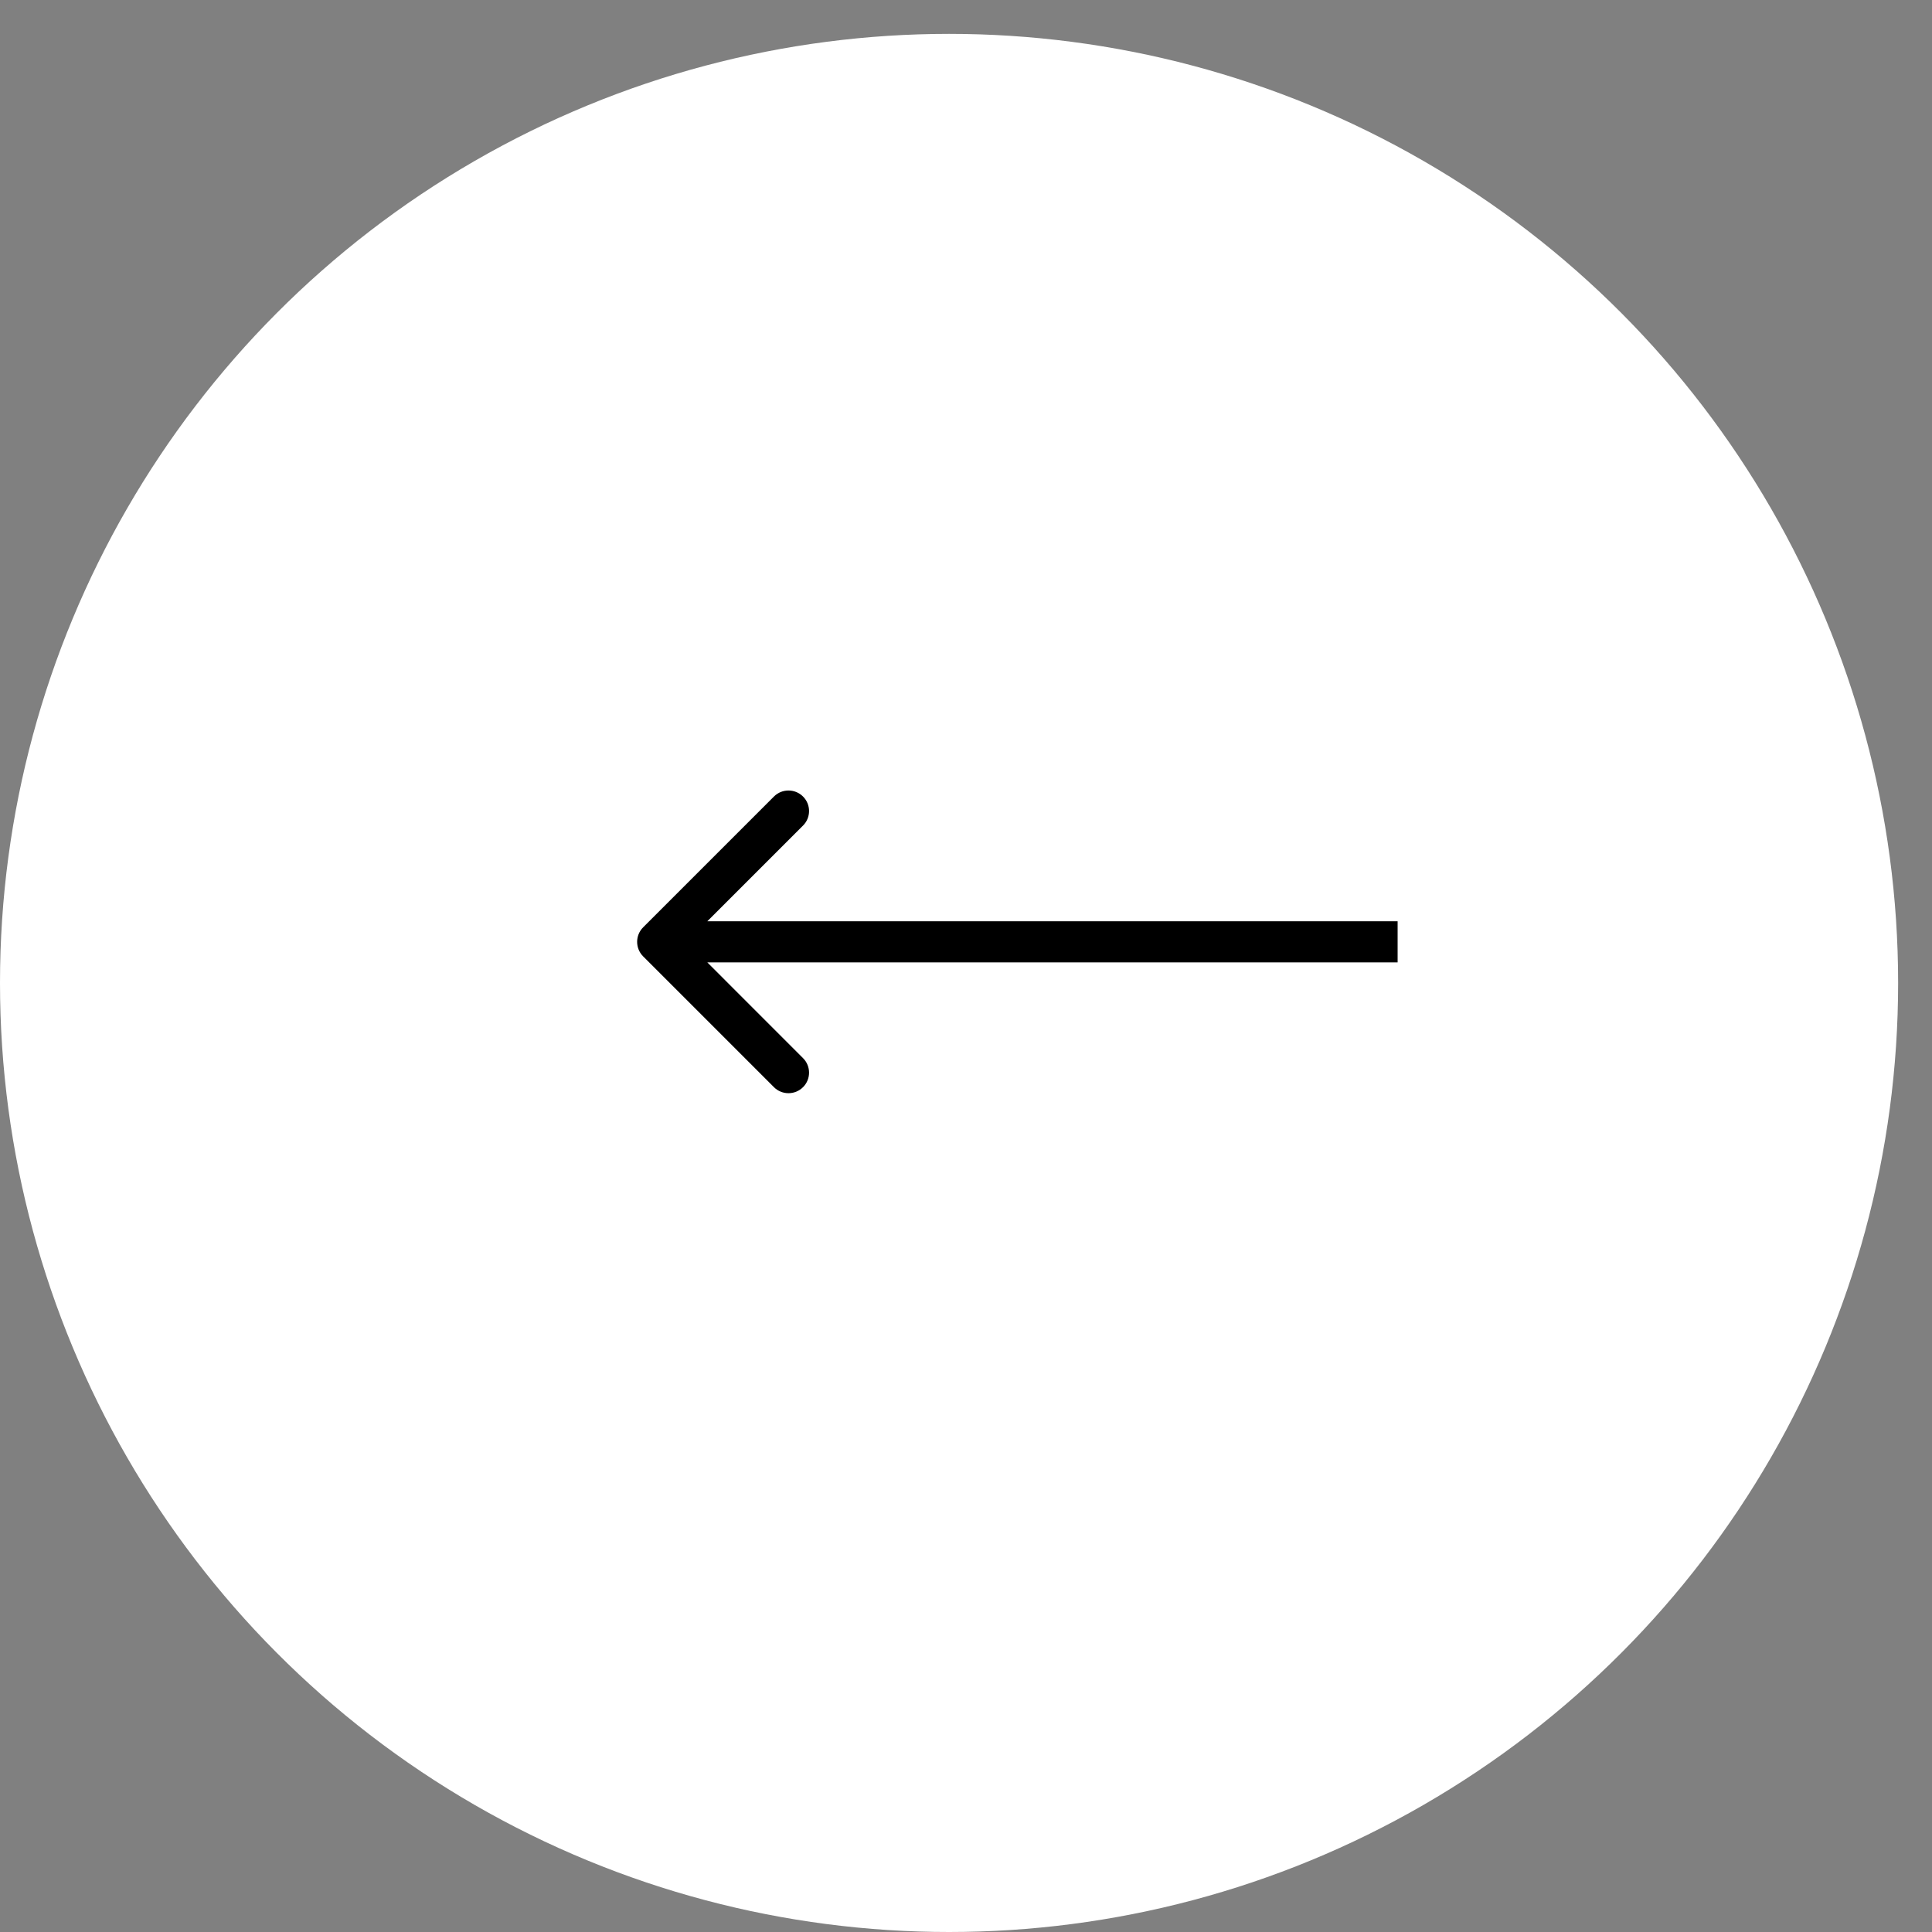
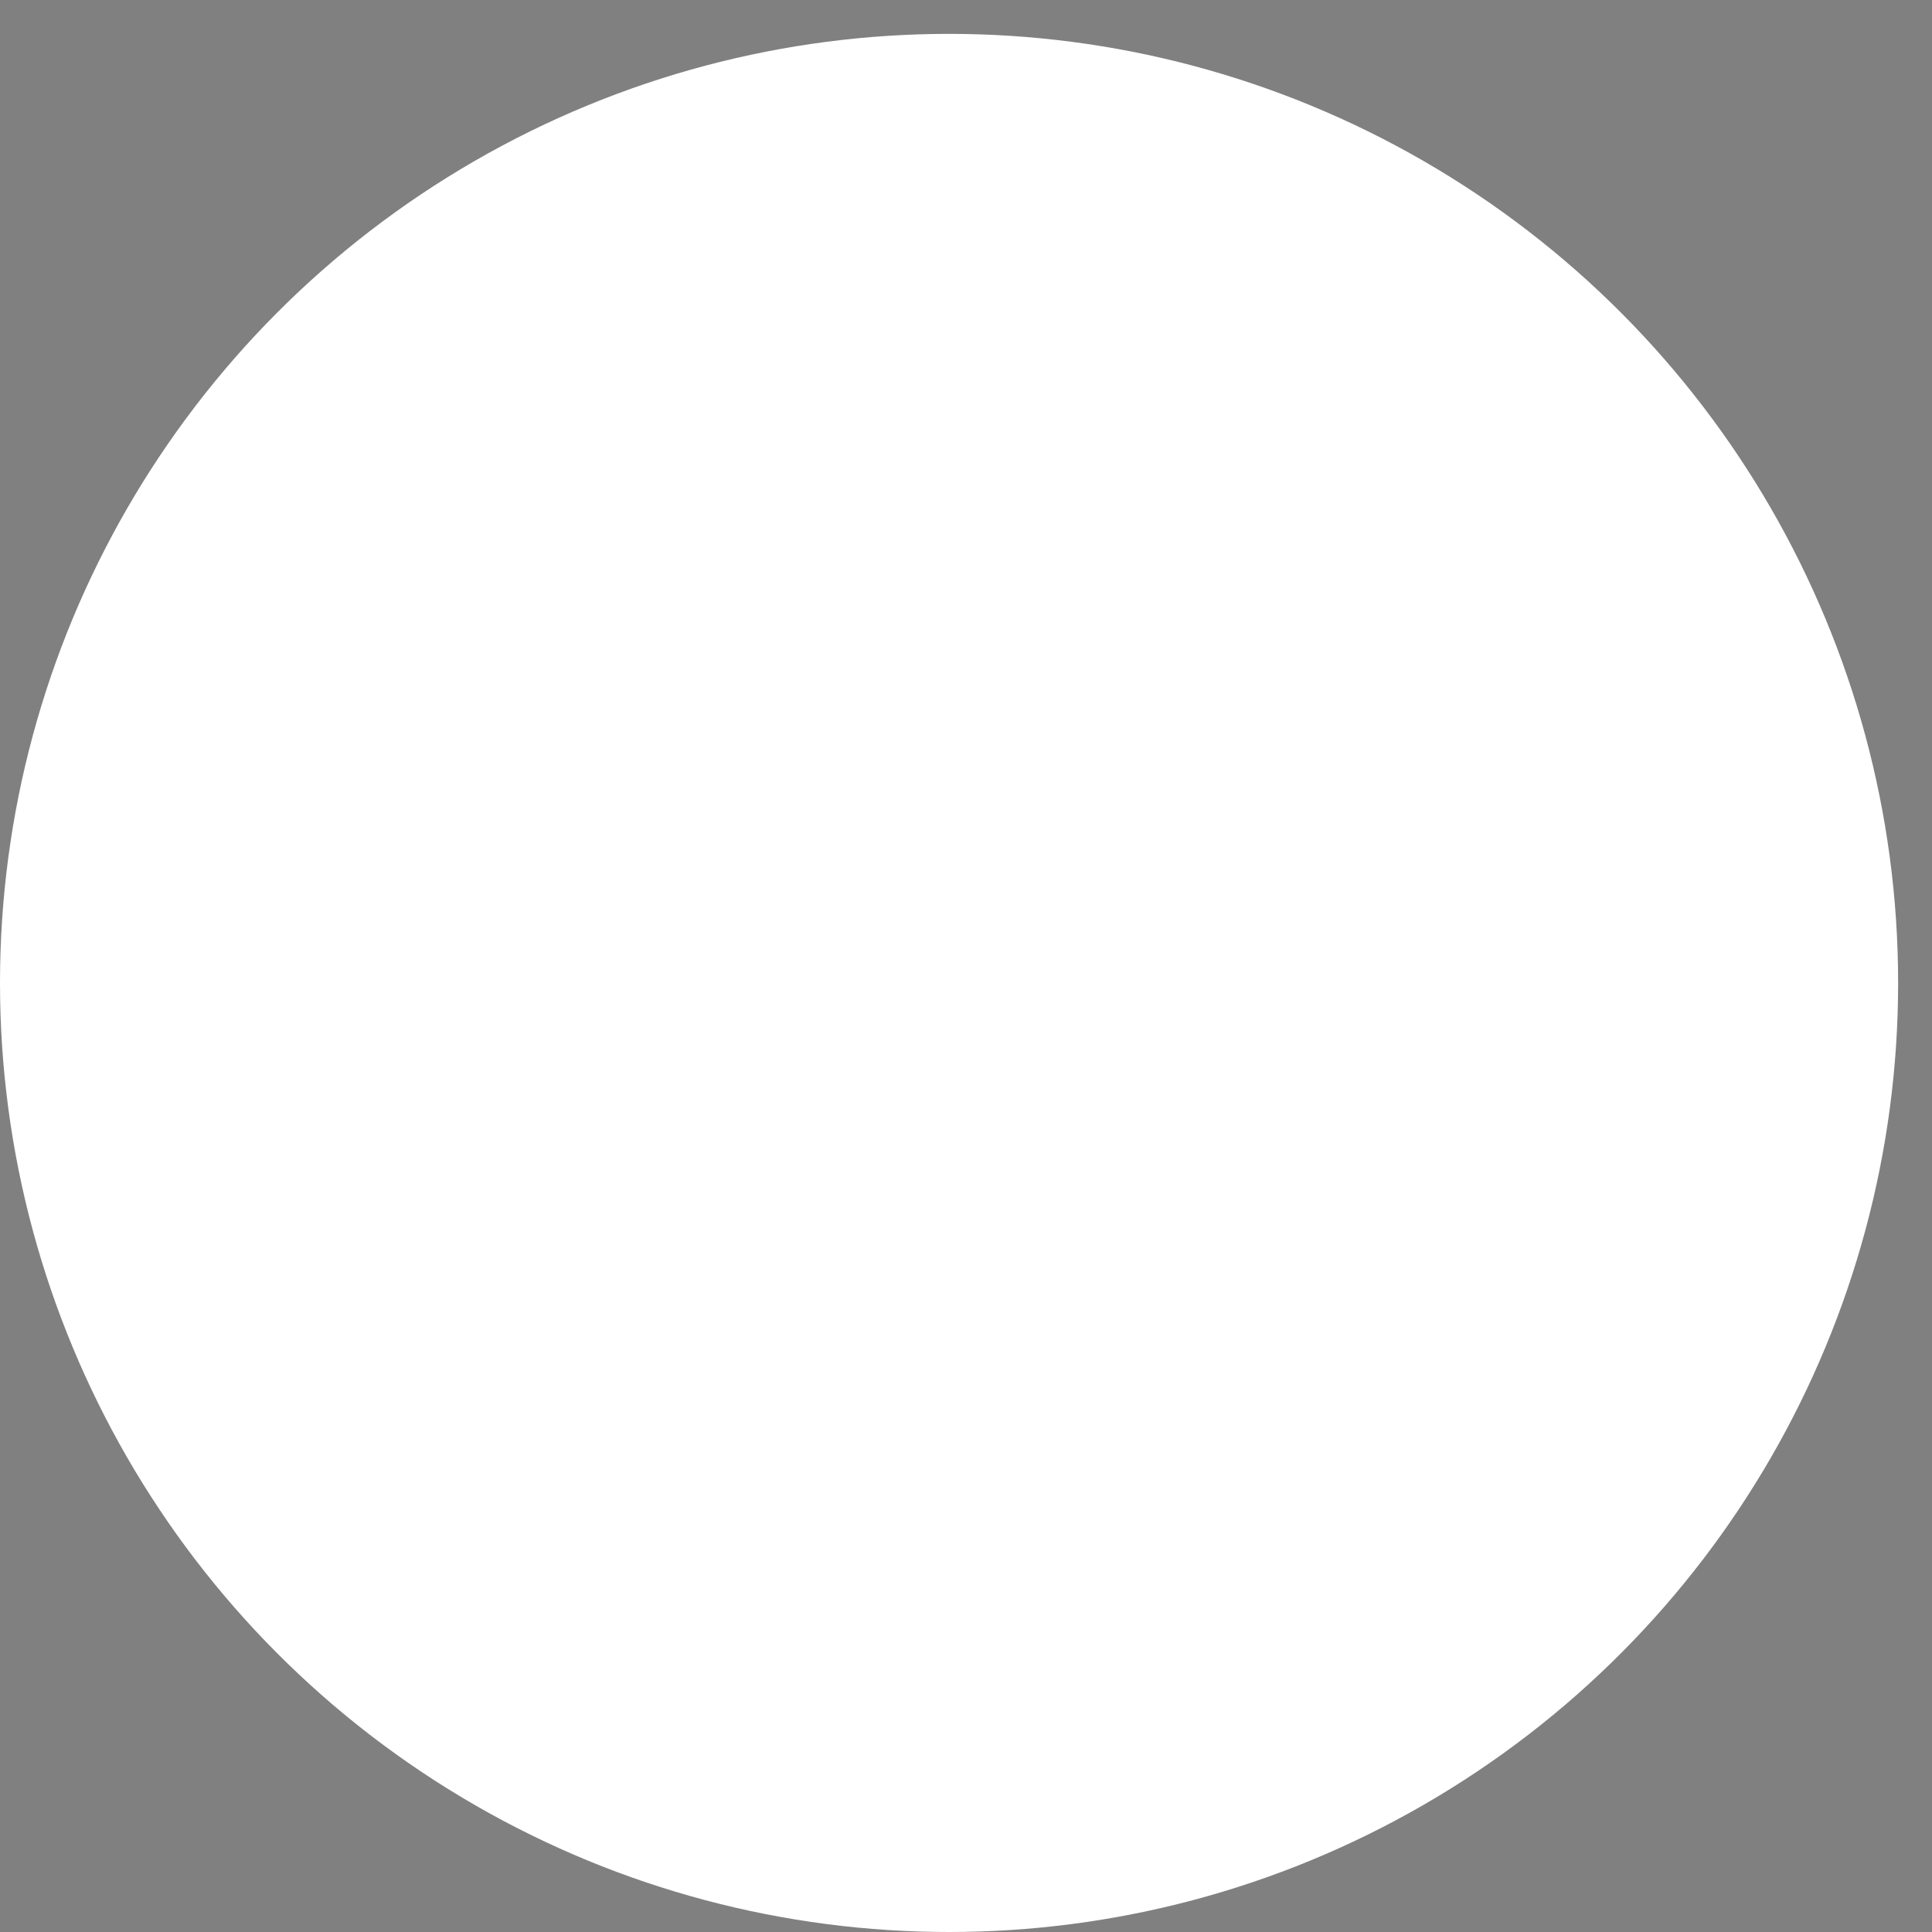
<svg xmlns="http://www.w3.org/2000/svg" width="47" height="47" viewBox="0 0 47 47" fill="none">
  <rect x="0" y="0" width="47" height="47" fill="#808080" stroke="none" />
  <circle cx="23.088" cy="23.912" r="23.088" transform="rotate(-180 23.088 23.912)" fill="white" />
-   <path d="M15.646 22.559C15.451 22.754 15.451 23.071 15.646 23.266L18.828 26.448C19.023 26.643 19.34 26.643 19.535 26.448C19.731 26.253 19.731 25.936 19.535 25.741L16.707 22.912L19.535 20.084C19.731 19.889 19.731 19.572 19.535 19.377C19.34 19.182 19.023 19.182 18.828 19.377L15.646 22.559ZM34 22.412L16 22.412L16 23.412L34 23.412L34 22.412Z" fill="black" />
</svg>